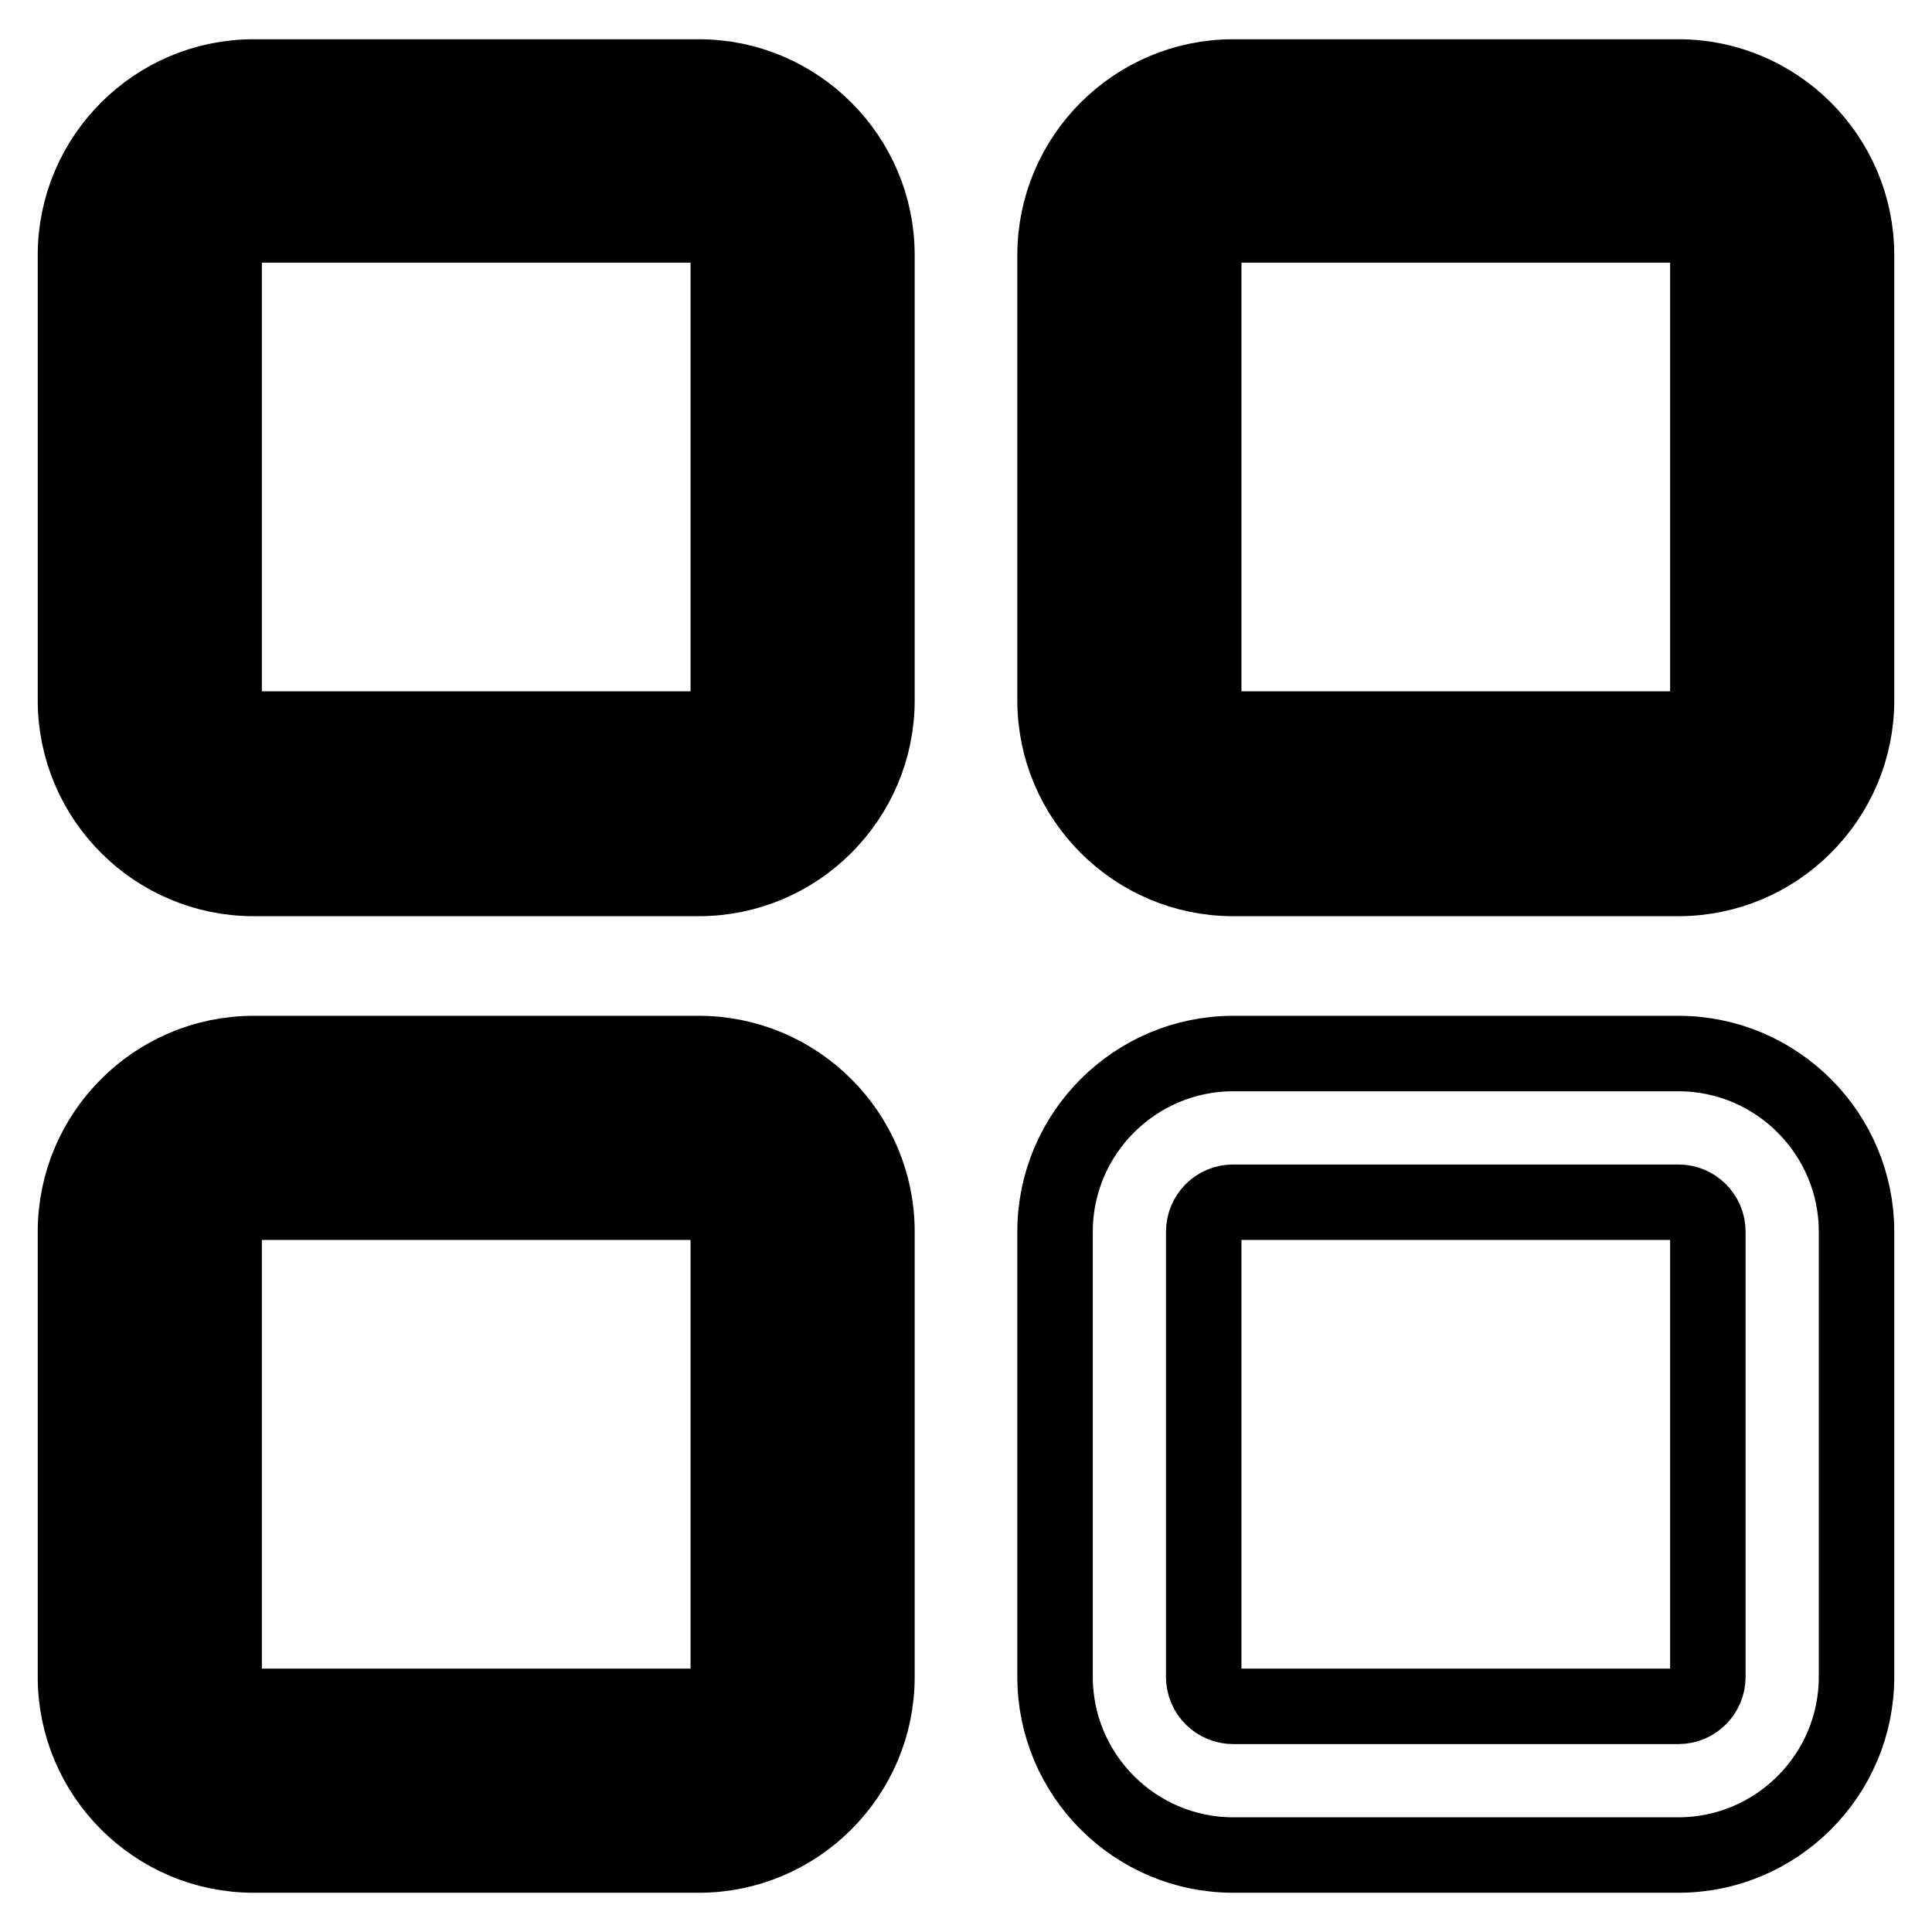
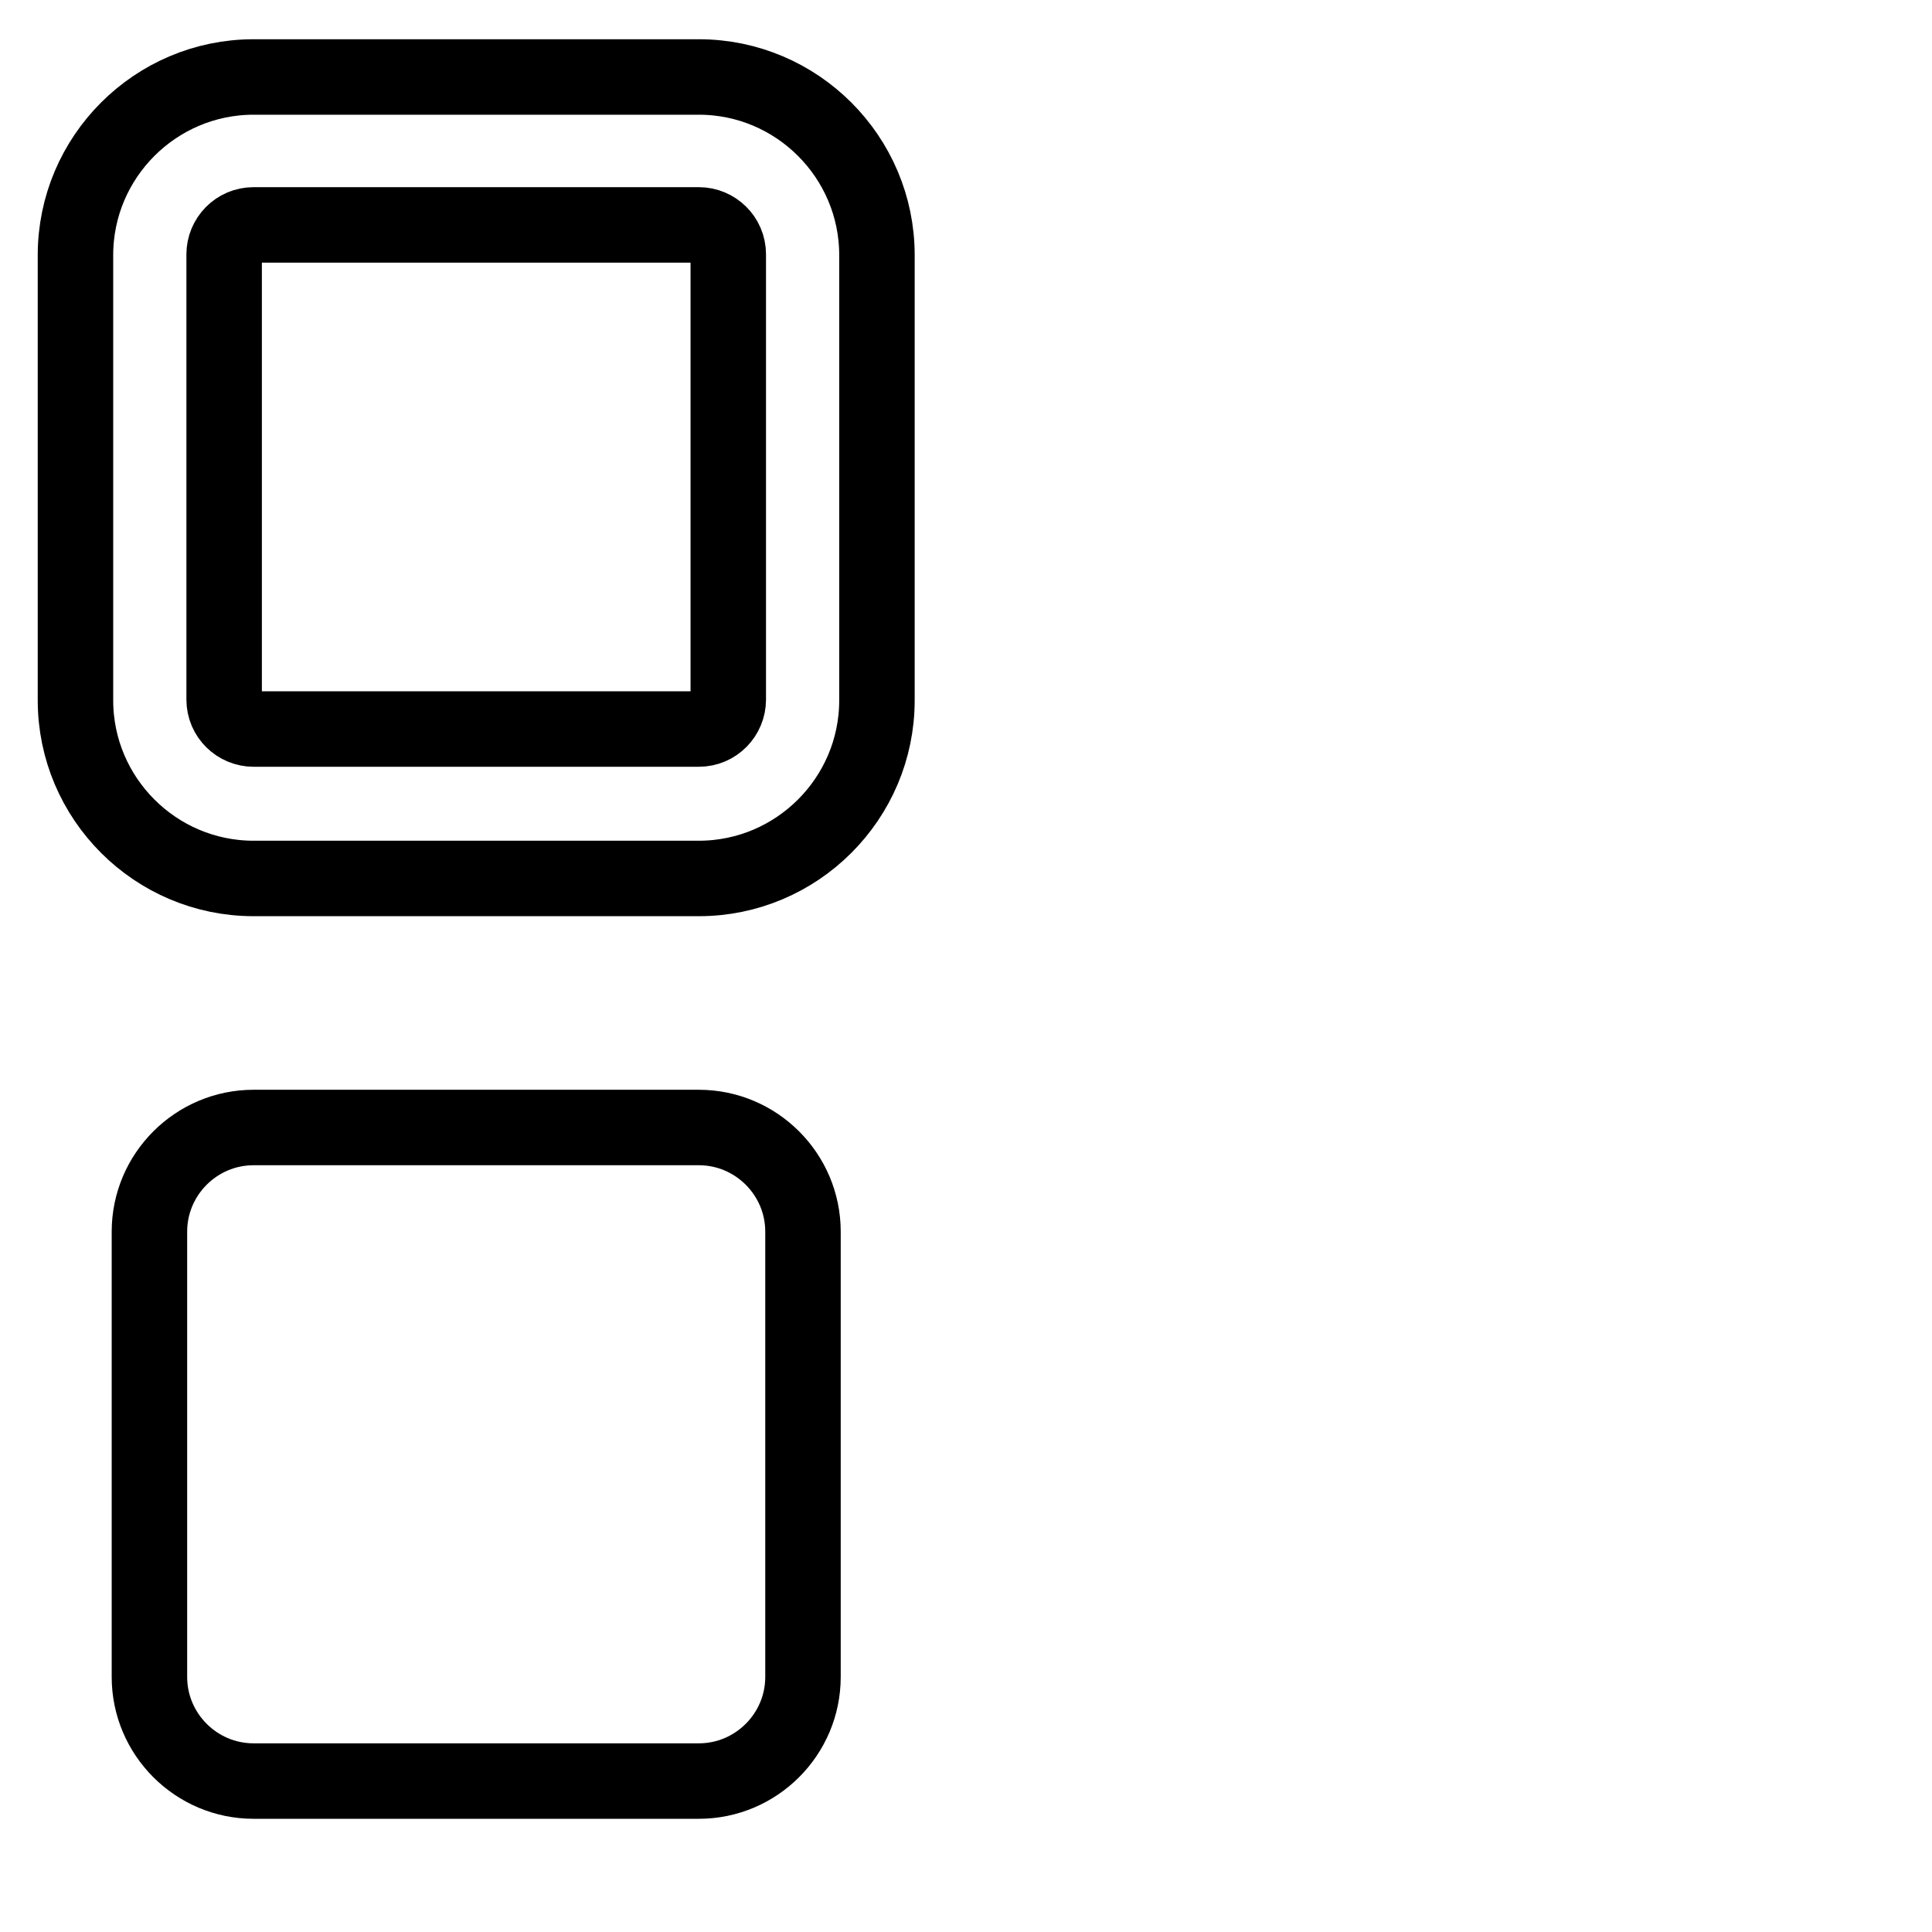
<svg xmlns="http://www.w3.org/2000/svg" version="1.1" x="0px" y="0px" viewBox="0 0 256 256" enable-background="new 0 0 256 256" xml:space="preserve">
  <g>
-     <path stroke-width="10" fill-opacity="0" stroke="#000000" d="M92.6,106.5h-59c-7.6,0-13.8-6.2-13.8-13.8v-59C19.8,26.2,26,20,33.6,20h59c7.6,0,13.8,6.2,13.8,13.8v59 C106.4,100.4,100.2,106.5,92.6,106.5z" />
    <path stroke-width="10" fill-opacity="0" stroke="#000000" d="M92.6,116.4h-59c-13,0-23.6-10.6-23.6-23.6v-59c0-13,10.6-23.6,23.6-23.6h59c13,0,23.6,10.6,23.6,23.6v59 C116.2,105.8,105.6,116.4,92.6,116.4z M33.6,29.8c-2.2,0-3.9,1.8-3.9,3.9v59c0,2.2,1.8,3.9,3.9,3.9h59c2.2,0,3.9-1.8,3.9-3.9v-59 c0-2.2-1.8-3.9-3.9-3.9H33.6z M92.6,236h-59c-7.6,0-13.8-6.2-13.8-13.8v-59c0-7.6,6.2-13.8,13.8-13.8h59c7.6,0,13.8,6.2,13.8,13.8 v59C106.4,229.8,100.2,236,92.6,236z" />
-     <path stroke-width="10" fill-opacity="0" stroke="#000000" d="M92.6,245.8h-59c-13,0-23.6-10.6-23.6-23.6v-59c0-13,10.6-23.6,23.6-23.6h59c13,0,23.6,10.6,23.6,23.6v59 C116.2,235.2,105.6,245.8,92.6,245.8z M33.6,159.3c-2.2,0-3.9,1.8-3.9,3.9v59c0,2.2,1.8,3.9,3.9,3.9h59c2.2,0,3.9-1.8,3.9-3.9v-59 c0-2.2-1.8-3.9-3.9-3.9H33.6z M222.4,106.5h-59c-7.6,0-13.8-6.2-13.8-13.8v-59c0-7.6,6.2-13.8,13.8-13.8h59 c7.6,0,13.8,6.2,13.8,13.8v59C236.2,100.4,230,106.5,222.4,106.5z" />
-     <path stroke-width="10" fill-opacity="0" stroke="#000000" d="M222.4,116.4h-59c-13,0-23.6-10.6-23.6-23.6v-59c0-13,10.6-23.6,23.6-23.6h59c13,0,23.6,10.6,23.6,23.6v59 C246,105.8,235.4,116.4,222.4,116.4z M163.4,29.8c-2.2,0-3.9,1.8-3.9,3.9v59c0,2.2,1.8,3.9,3.9,3.9h59c2.2,0,3.9-1.8,3.9-3.9v-59 c0-2.2-1.8-3.9-3.9-3.9H163.4z M222.4,245.8h-59c-13,0-23.6-10.6-23.6-23.6v-59c0-13,10.6-23.6,23.6-23.6h59 c13,0,23.6,10.6,23.6,23.6v59C246,235.2,235.4,245.8,222.4,245.8z M163.4,159.3c-2.2,0-3.9,1.8-3.9,3.9v59c0,2.2,1.8,3.9,3.9,3.9 h59c2.2,0,3.9-1.8,3.9-3.9v-59c0-2.2-1.8-3.9-3.9-3.9H163.4z" />
  </g>
</svg>